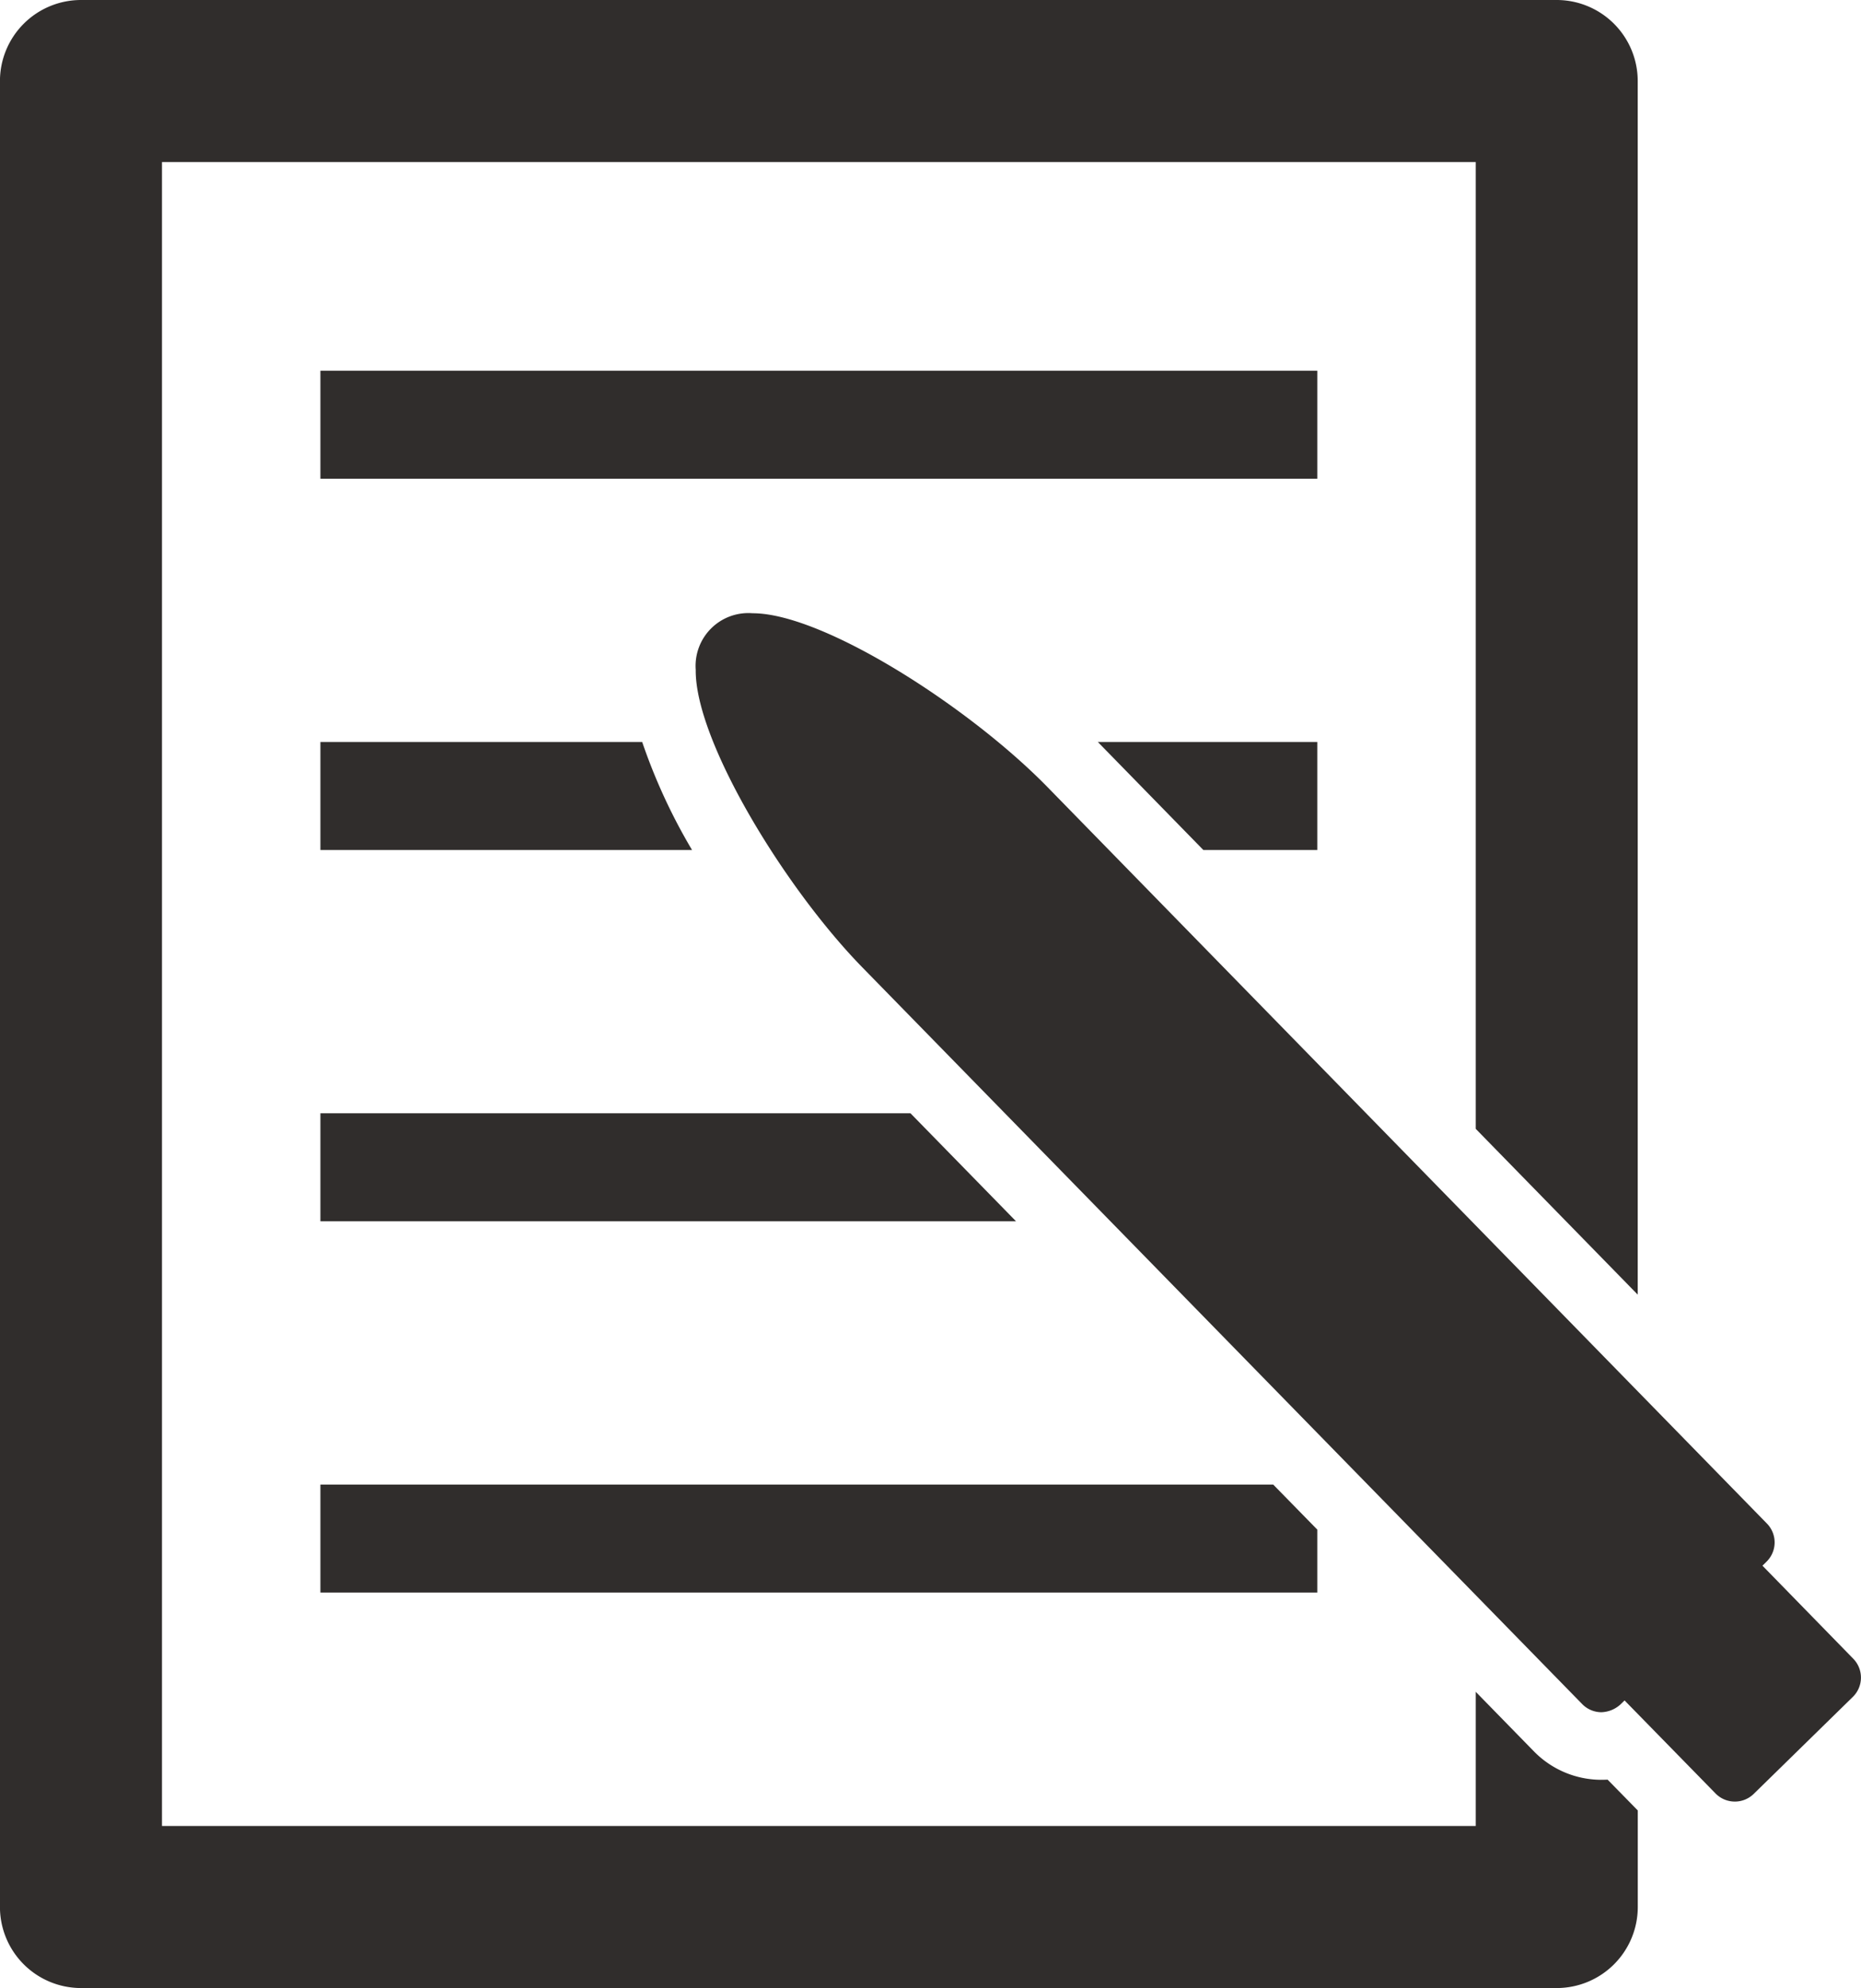
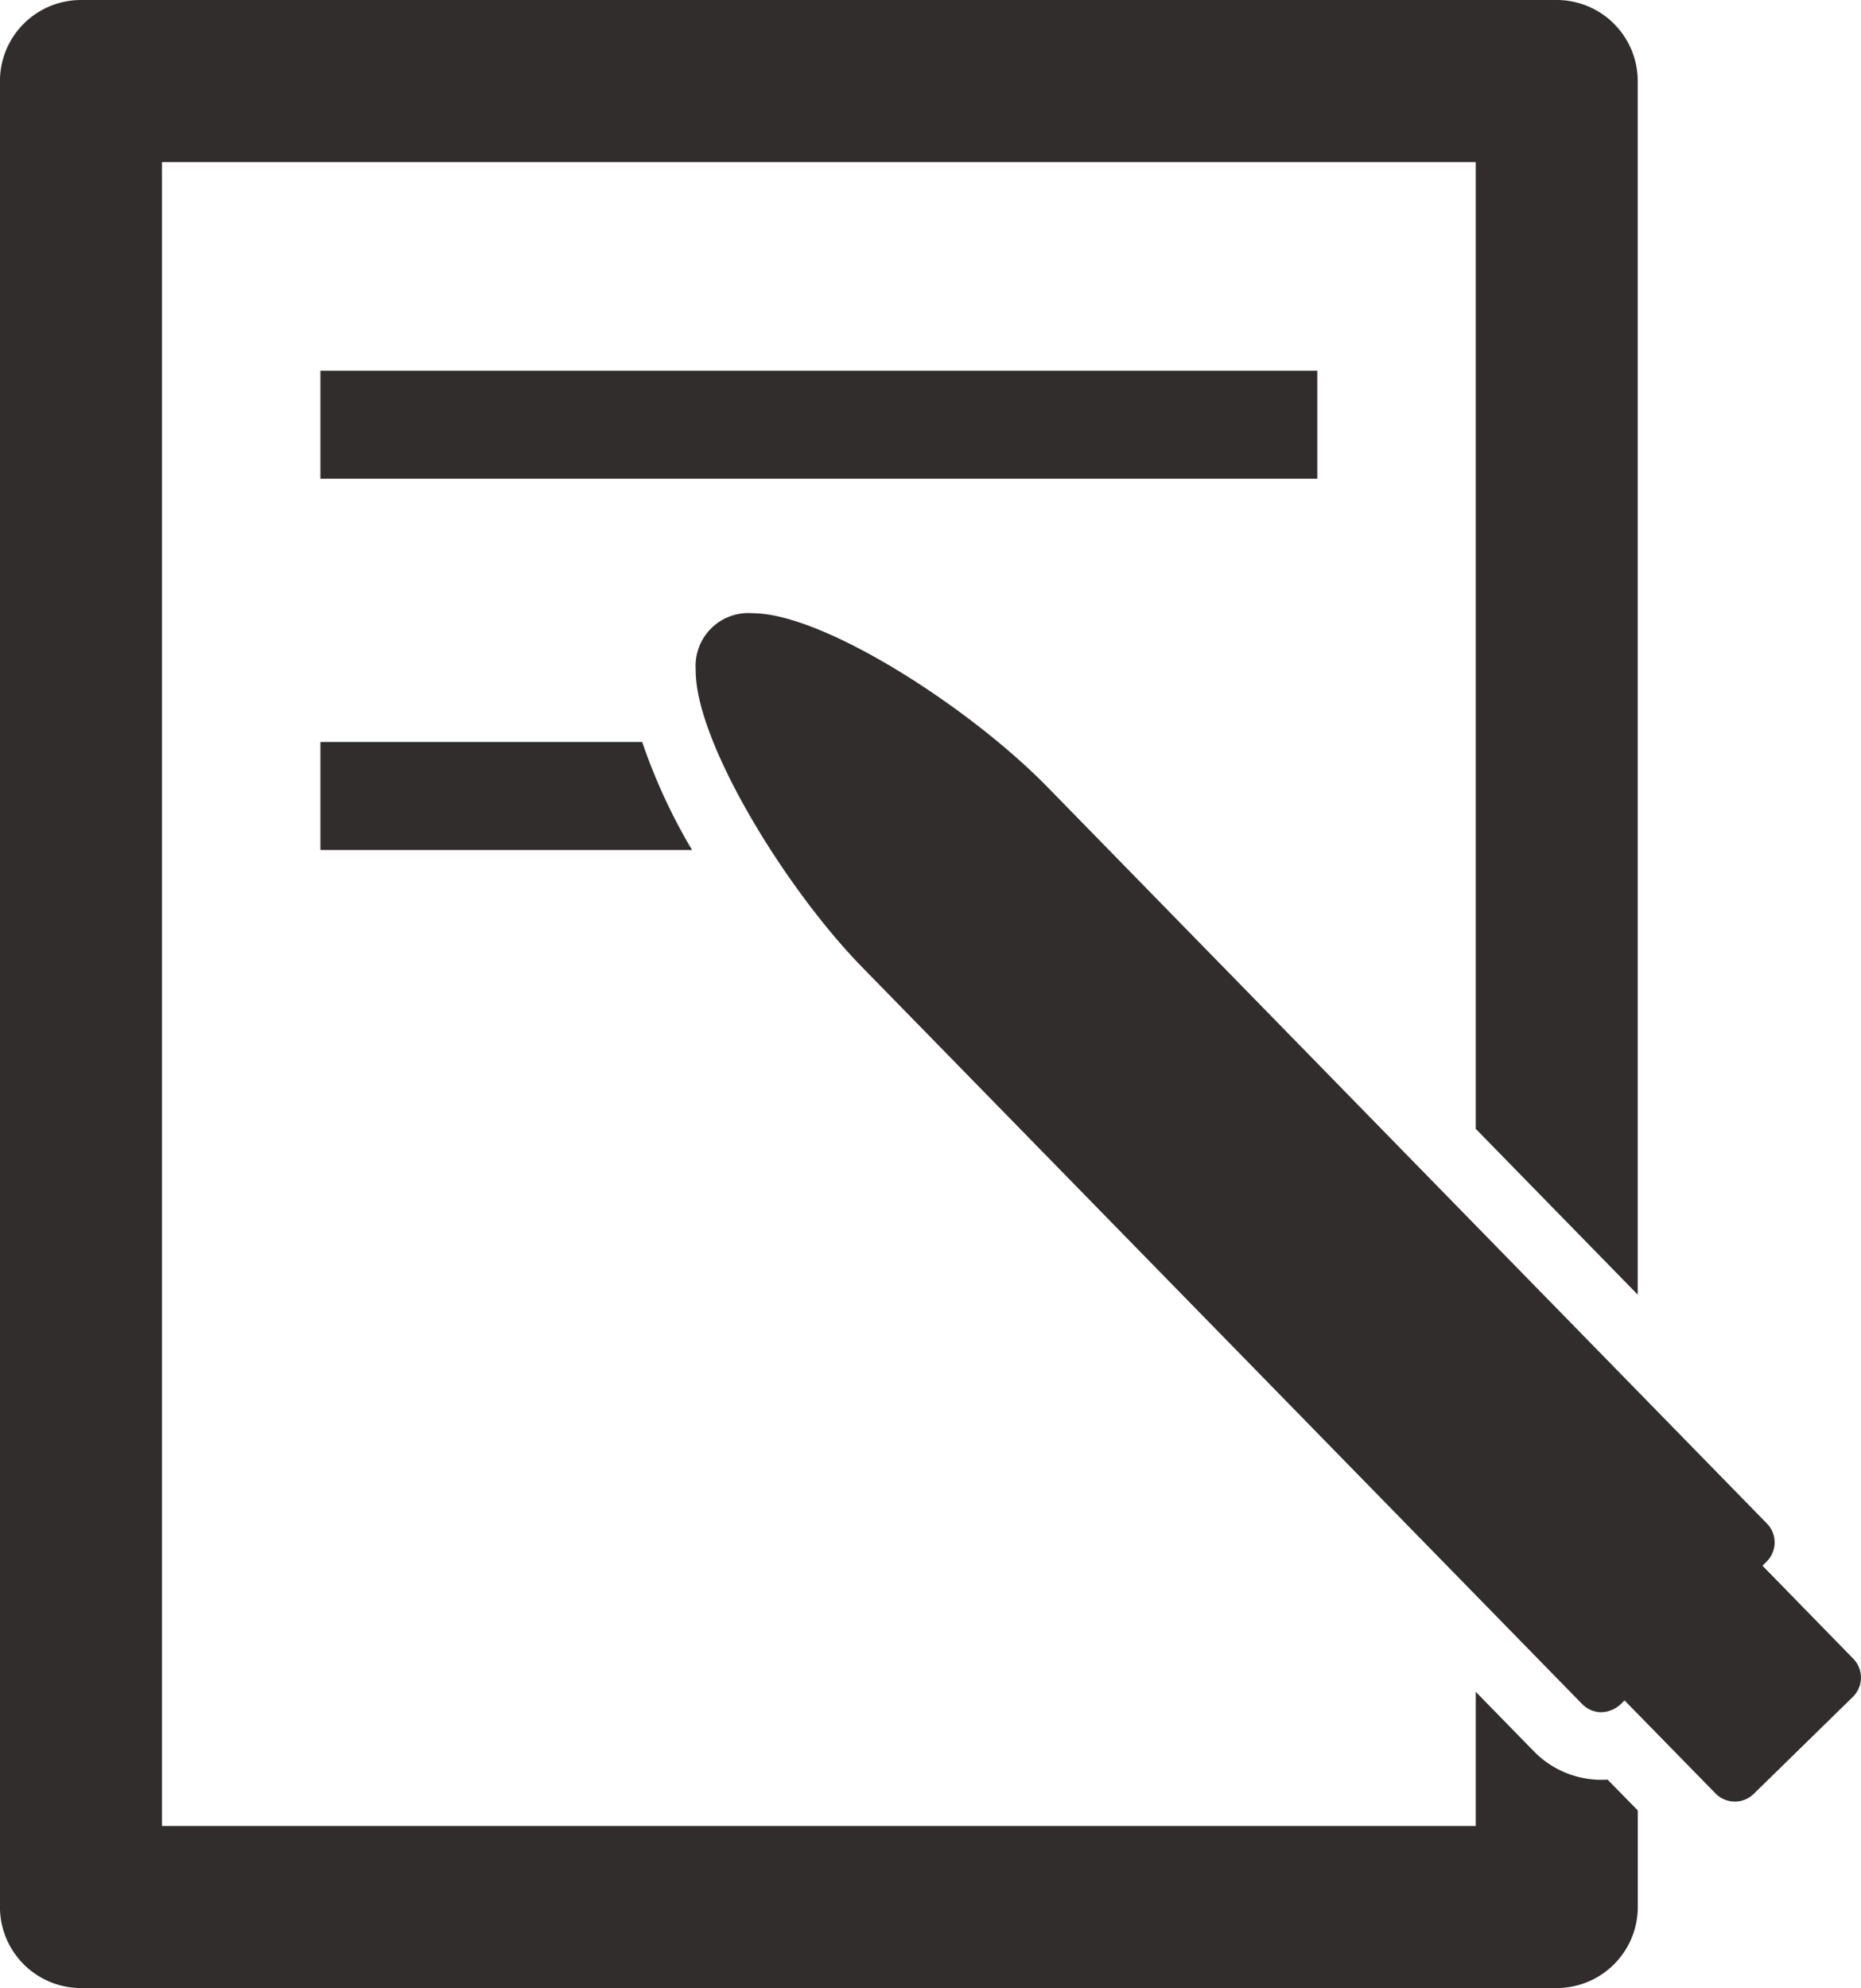
<svg xmlns="http://www.w3.org/2000/svg" width="126.25" height="134.838" viewBox="0 0 126.25 134.838">
  <g id="グループ_187" data-name="グループ 187" transform="translate(-766.173 -510.707)">
    <g id="グループ_186" data-name="グループ 186">
      <path id="パス_11" data-name="パス 11" d="M874.746,631.421a6.408,6.408,0,0,1-4.513-1.929l-3.946-4.038v9.1H777.162V521.7h89.125V587.27l10.989,11.246V516.2a5.5,5.5,0,0,0-5.5-5.493H771.67a5.5,5.5,0,0,0-5.5,5.493V640.052a5.5,5.5,0,0,0,5.5,5.493H871.78a5.5,5.5,0,0,0,5.5-5.493V633.5l-2.048-2.09C875.064,631.421,874.88,631.417,874.746,631.421Z" fill="#302d2c" />
      <path id="パス_12" data-name="パス 12" d="M891.9,623.211l-6.162-6.312.275-.271a1.828,1.828,0,0,0,.027-2.588l-48.817-49.961C831.9,558.636,822.01,552.3,817.233,552.3a3.58,3.58,0,0,0-3.862,3.839c-.054,4.8,6.036,14.794,11.314,20.191l48.825,49.957a1.833,1.833,0,0,0,1.286.551,2.018,2.018,0,0,0,1.3-.52l.287-.28,6.17,6.308a1.827,1.827,0,0,0,1.29.551h.019a1.823,1.823,0,0,0,1.283-.52l6.729-6.584A1.831,1.831,0,0,0,891.9,623.211Z" fill="#302d2c" />
      <rect id="長方形_170" data-name="長方形 170" width="67.629" height="7.326" transform="translate(787.91 535.851)" fill="#302d2c" />
-       <path id="パス_13" data-name="パス 13" d="M855.539,568.358v-7.326H840.65l7.158,7.326Z" fill="#302d2c" />
      <path id="パス_14" data-name="パス 14" d="M787.91,561.032v7.326h25.212a38.886,38.886,0,0,1-3.383-7.326Z" fill="#302d2c" />
-       <path id="パス_15" data-name="パス 15" d="M787.91,586.214v7.326H835.1l-7.161-7.326Z" fill="#302d2c" />
-       <path id="パス_16" data-name="パス 16" d="M787.91,618.721h67.629v-4.267l-2.993-3.058H787.91Z" fill="#302d2c" />
    </g>
  </g>
</svg>